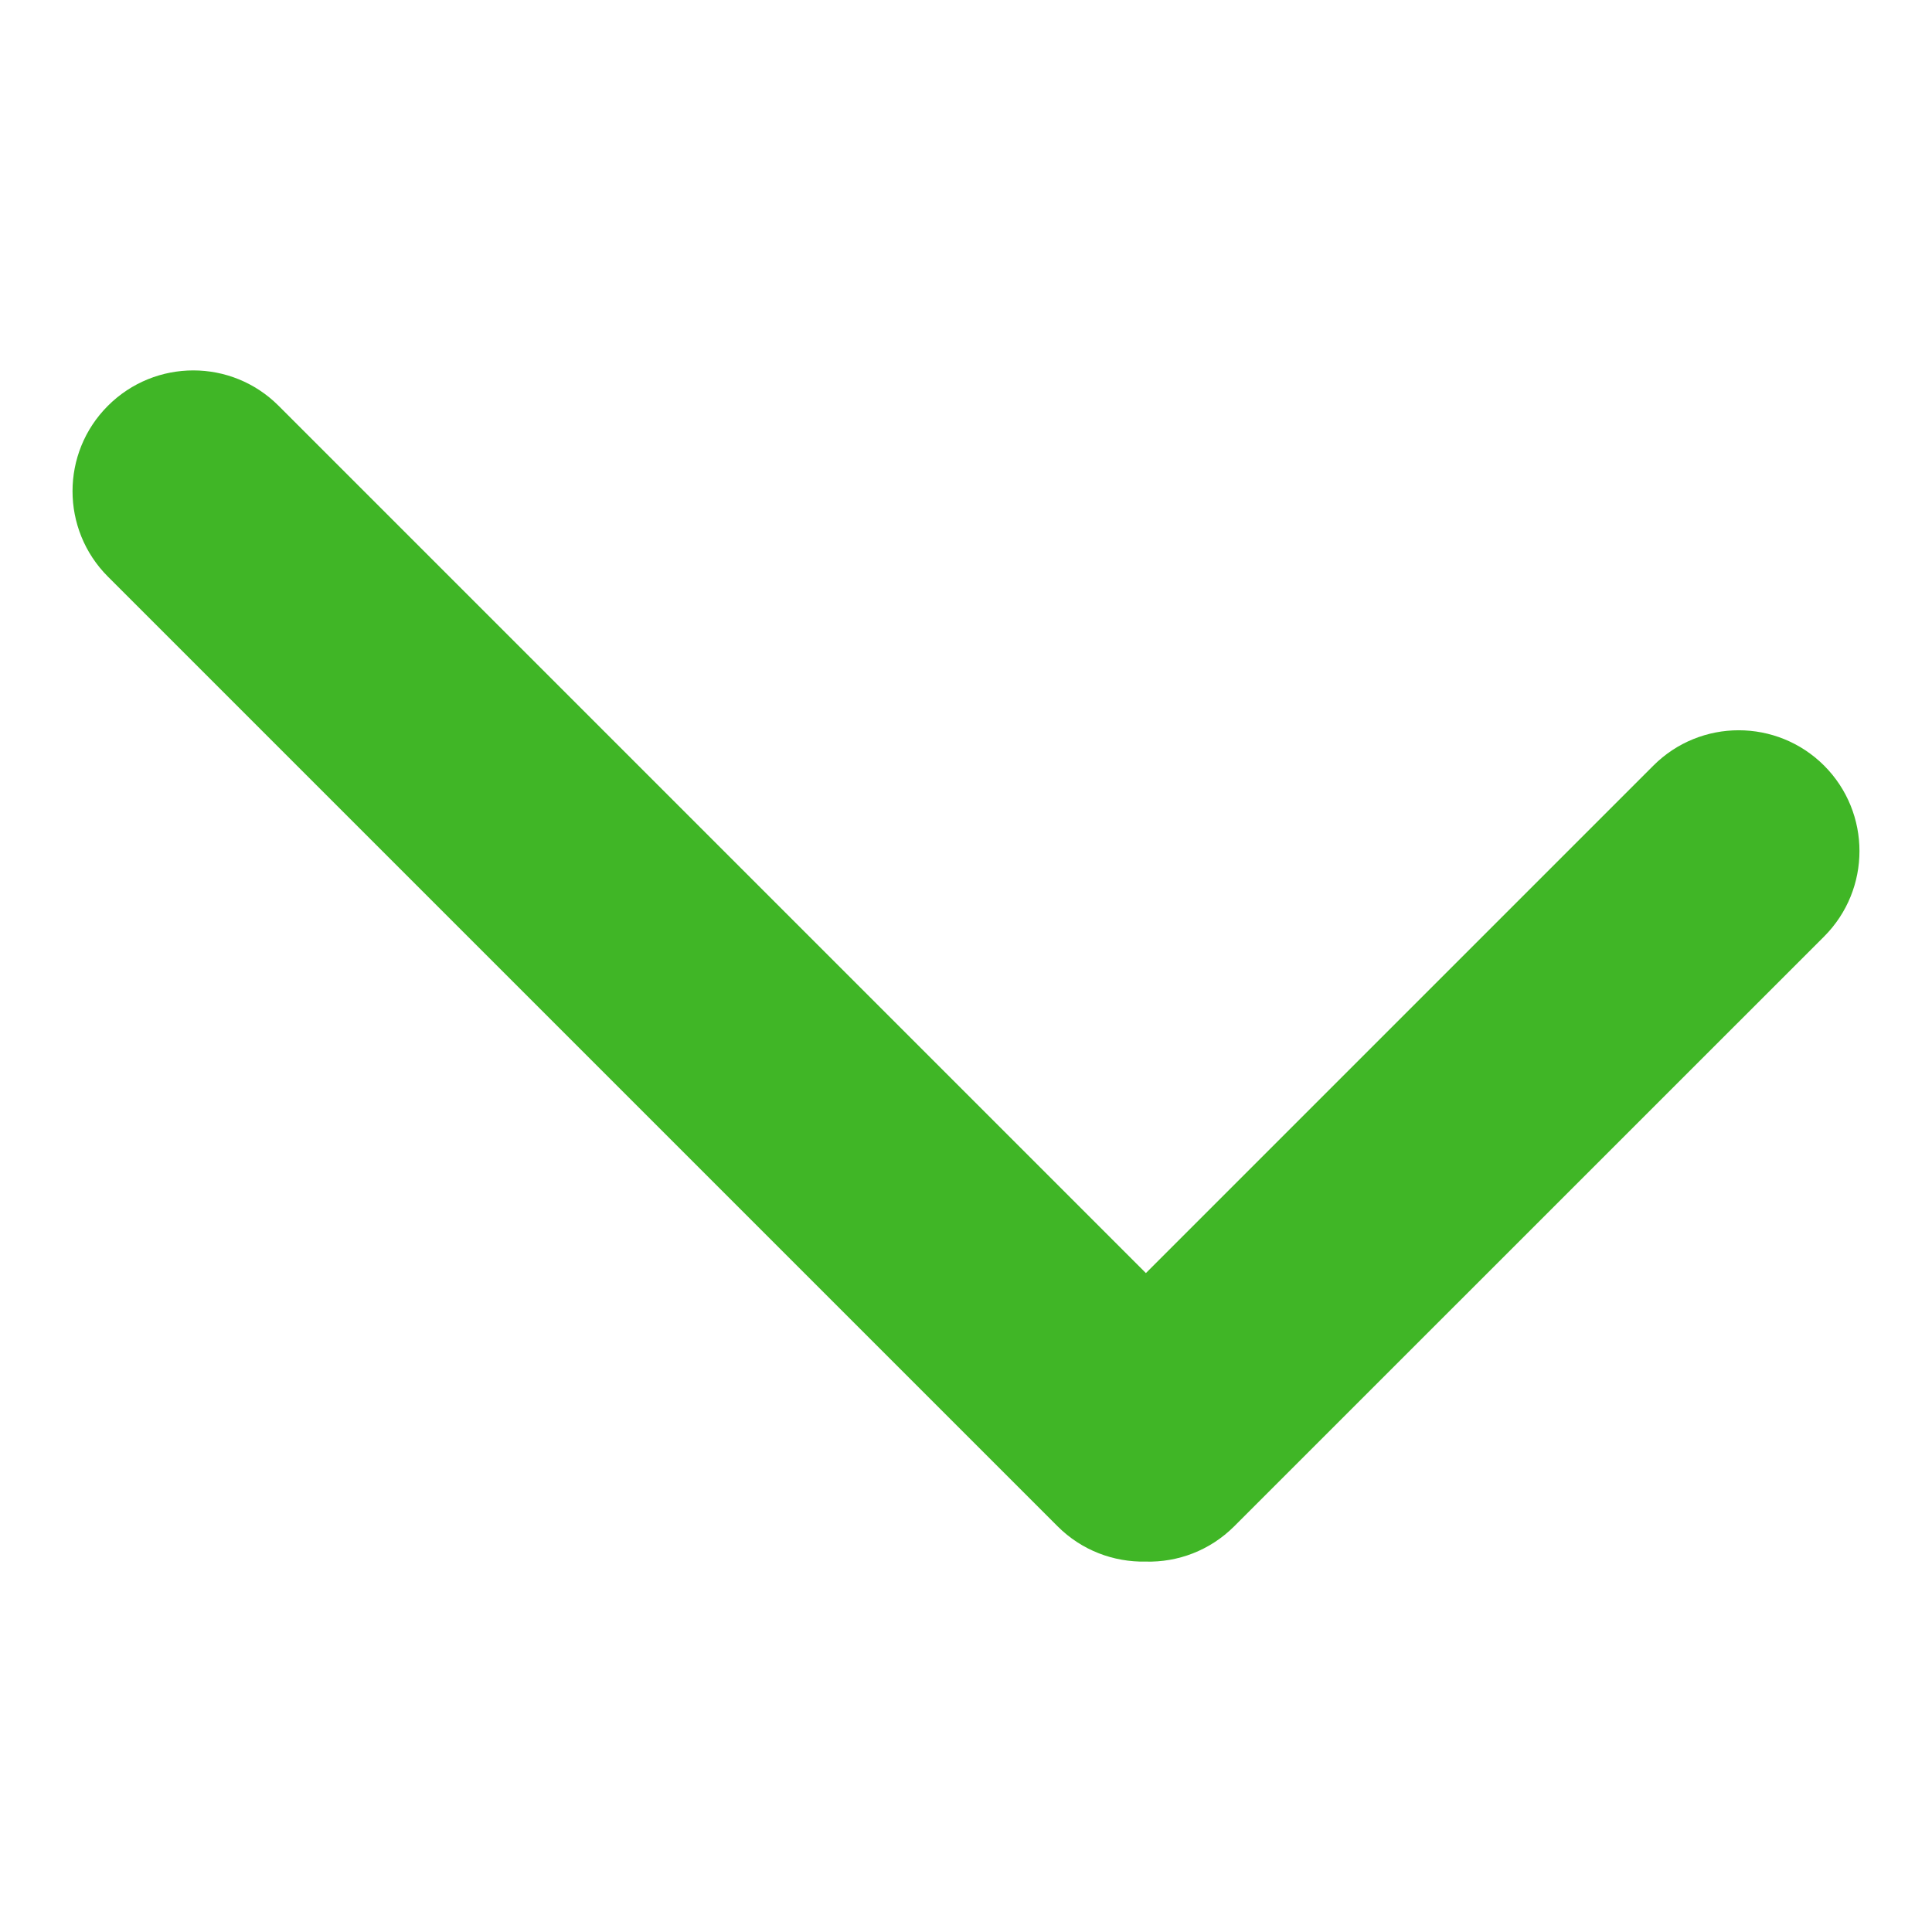
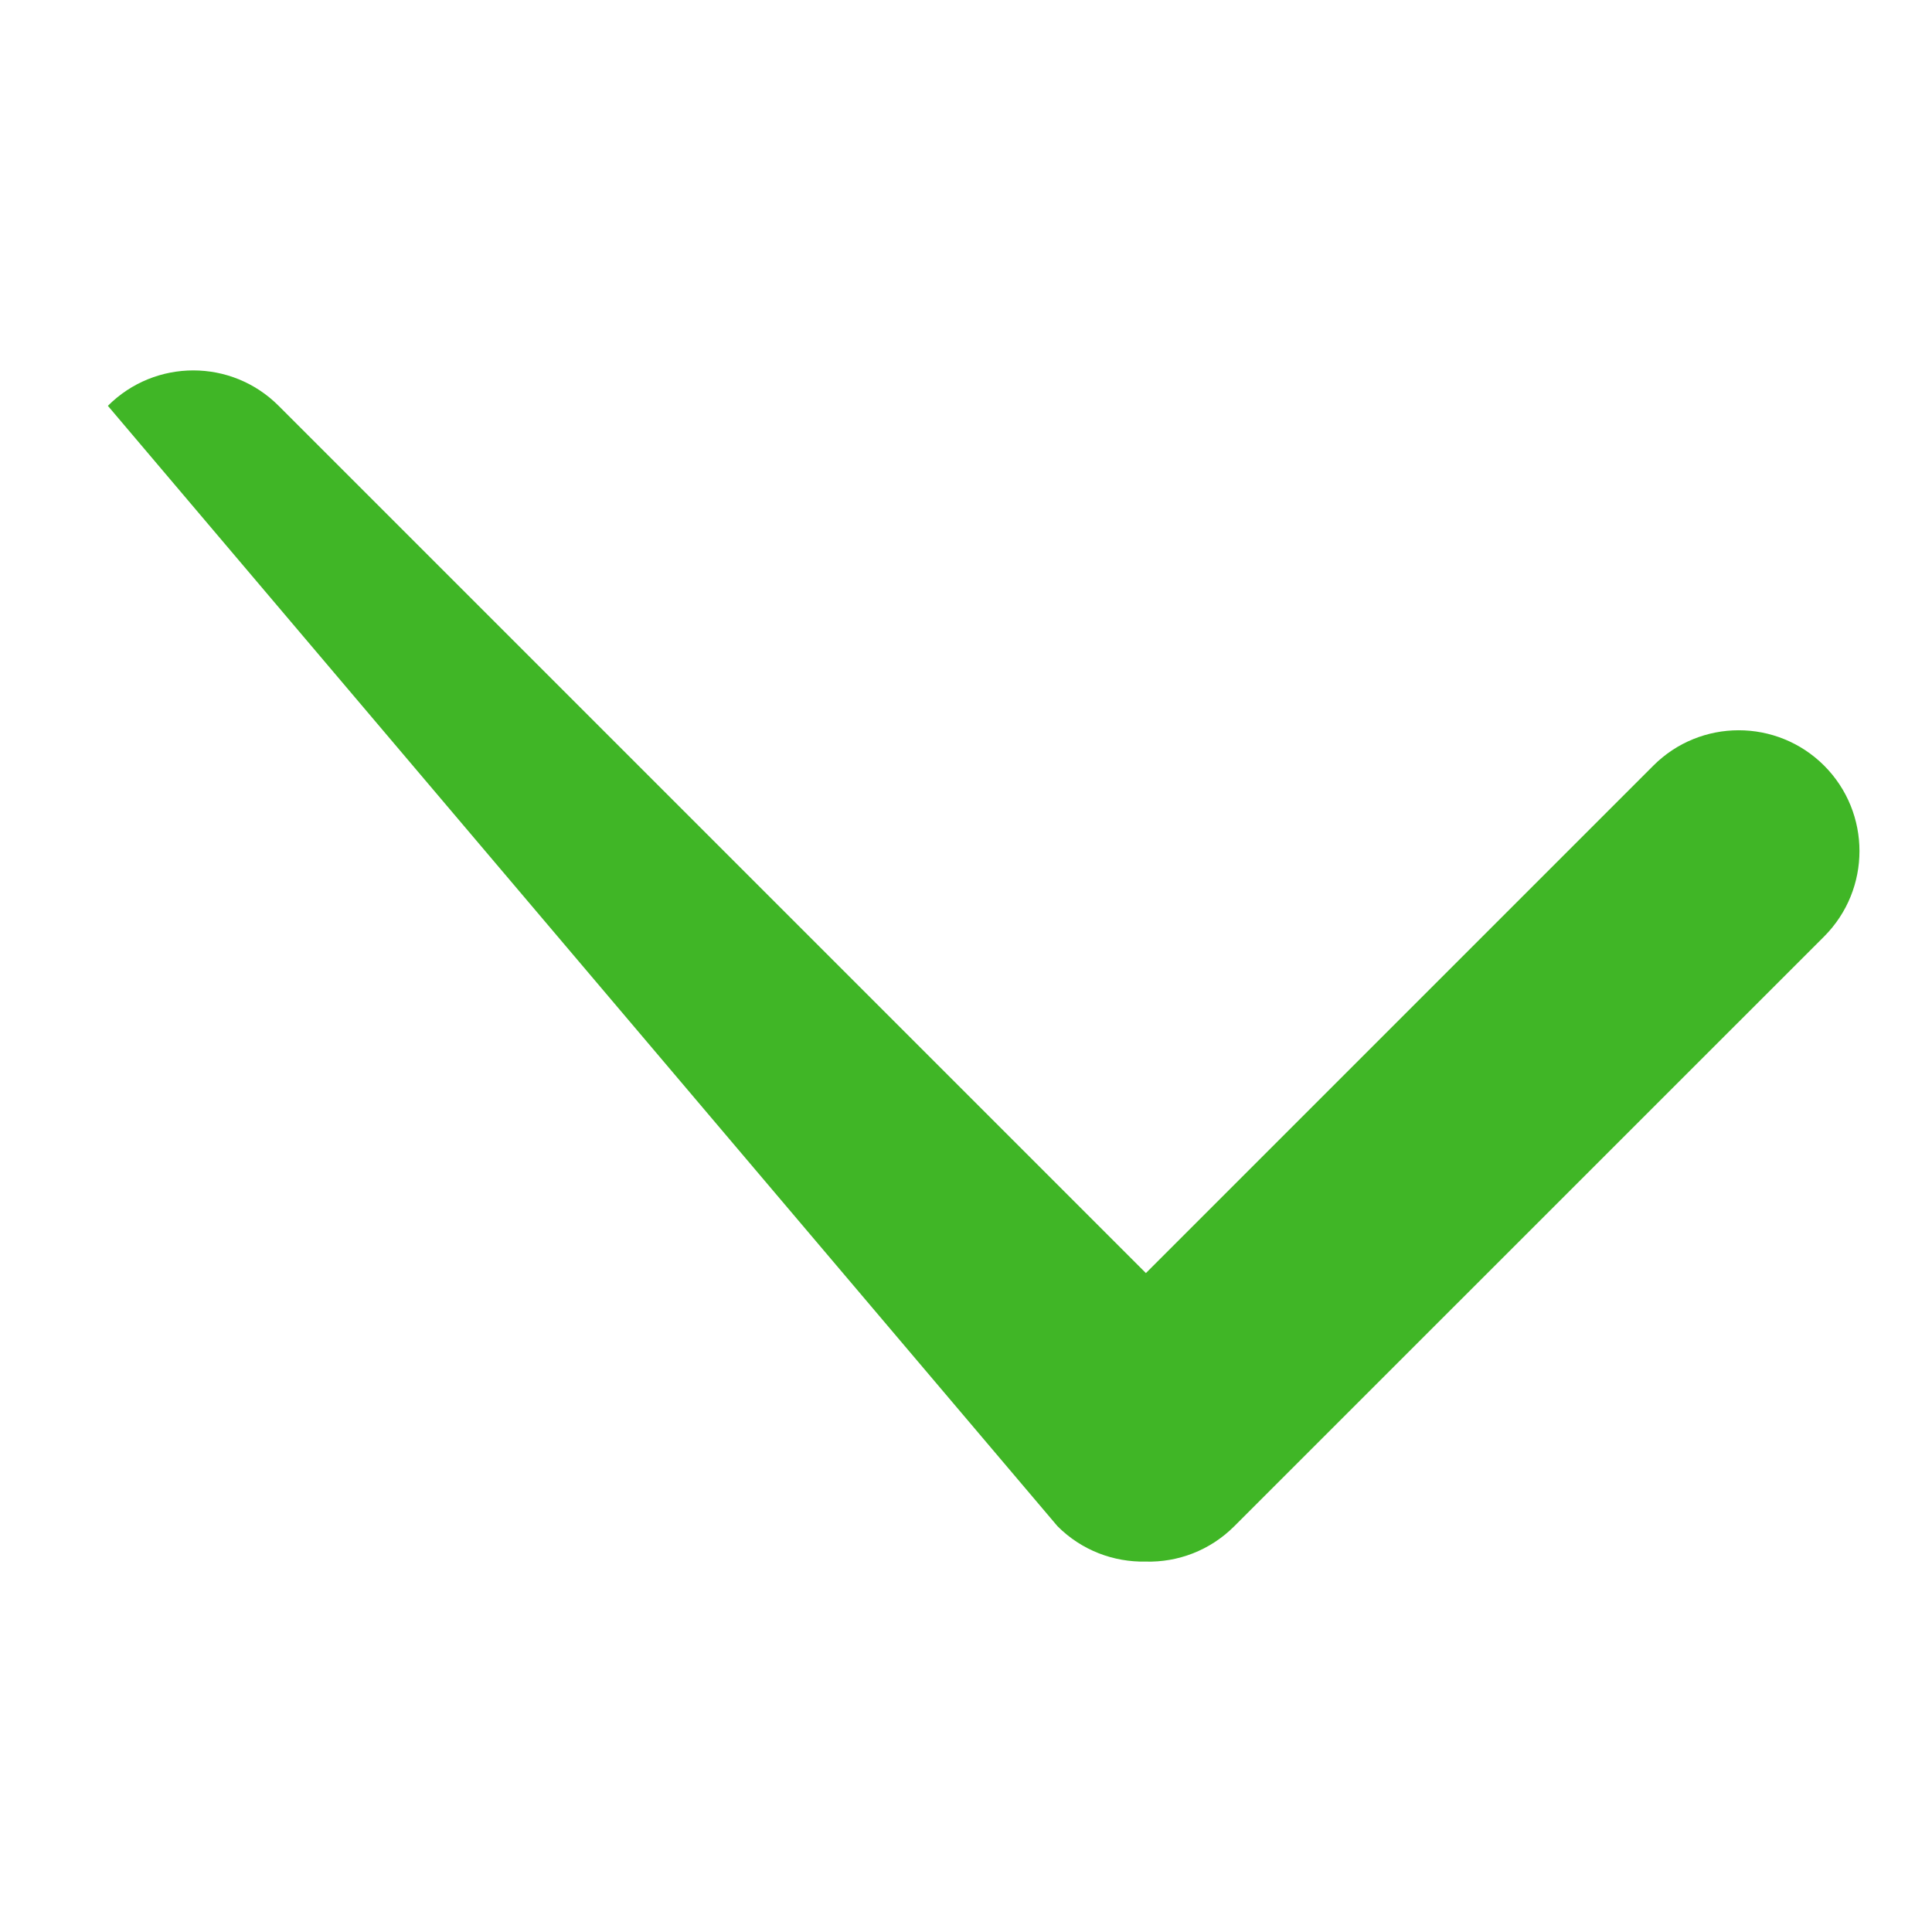
<svg xmlns="http://www.w3.org/2000/svg" width="18" height="18" viewBox="0 0 18 18" fill="none">
-   <path fill-rule="evenodd" clip-rule="evenodd" d="M1.005 3.781C0.566 4.22 0.566 4.932 1.005 5.372L9.853 14.22C10.079 14.446 10.377 14.555 10.674 14.549C10.972 14.557 11.272 14.447 11.499 14.22L16.995 8.725C17.434 8.285 17.434 7.573 16.995 7.133C16.555 6.694 15.843 6.694 15.404 7.133L10.676 11.861L2.596 3.781C2.157 3.341 1.445 3.341 1.005 3.781Z" fill="#40B626" />
+   <path fill-rule="evenodd" clip-rule="evenodd" d="M1.005 3.781L9.853 14.22C10.079 14.446 10.377 14.555 10.674 14.549C10.972 14.557 11.272 14.447 11.499 14.22L16.995 8.725C17.434 8.285 17.434 7.573 16.995 7.133C16.555 6.694 15.843 6.694 15.404 7.133L10.676 11.861L2.596 3.781C2.157 3.341 1.445 3.341 1.005 3.781Z" fill="#40B626" />
</svg>